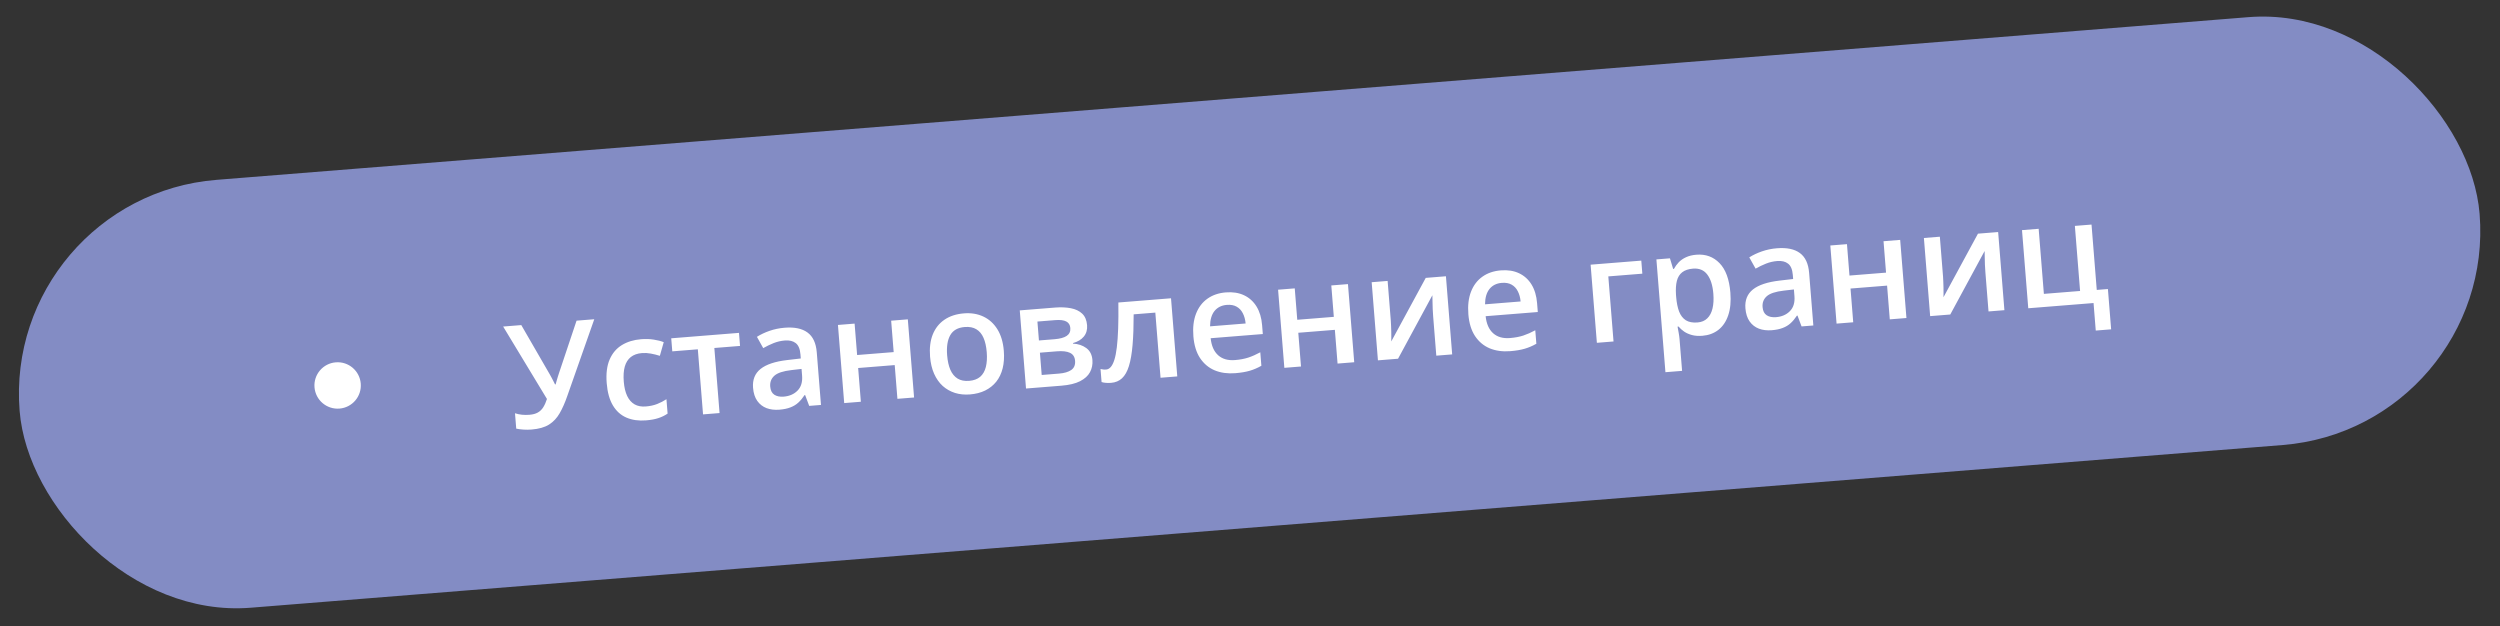
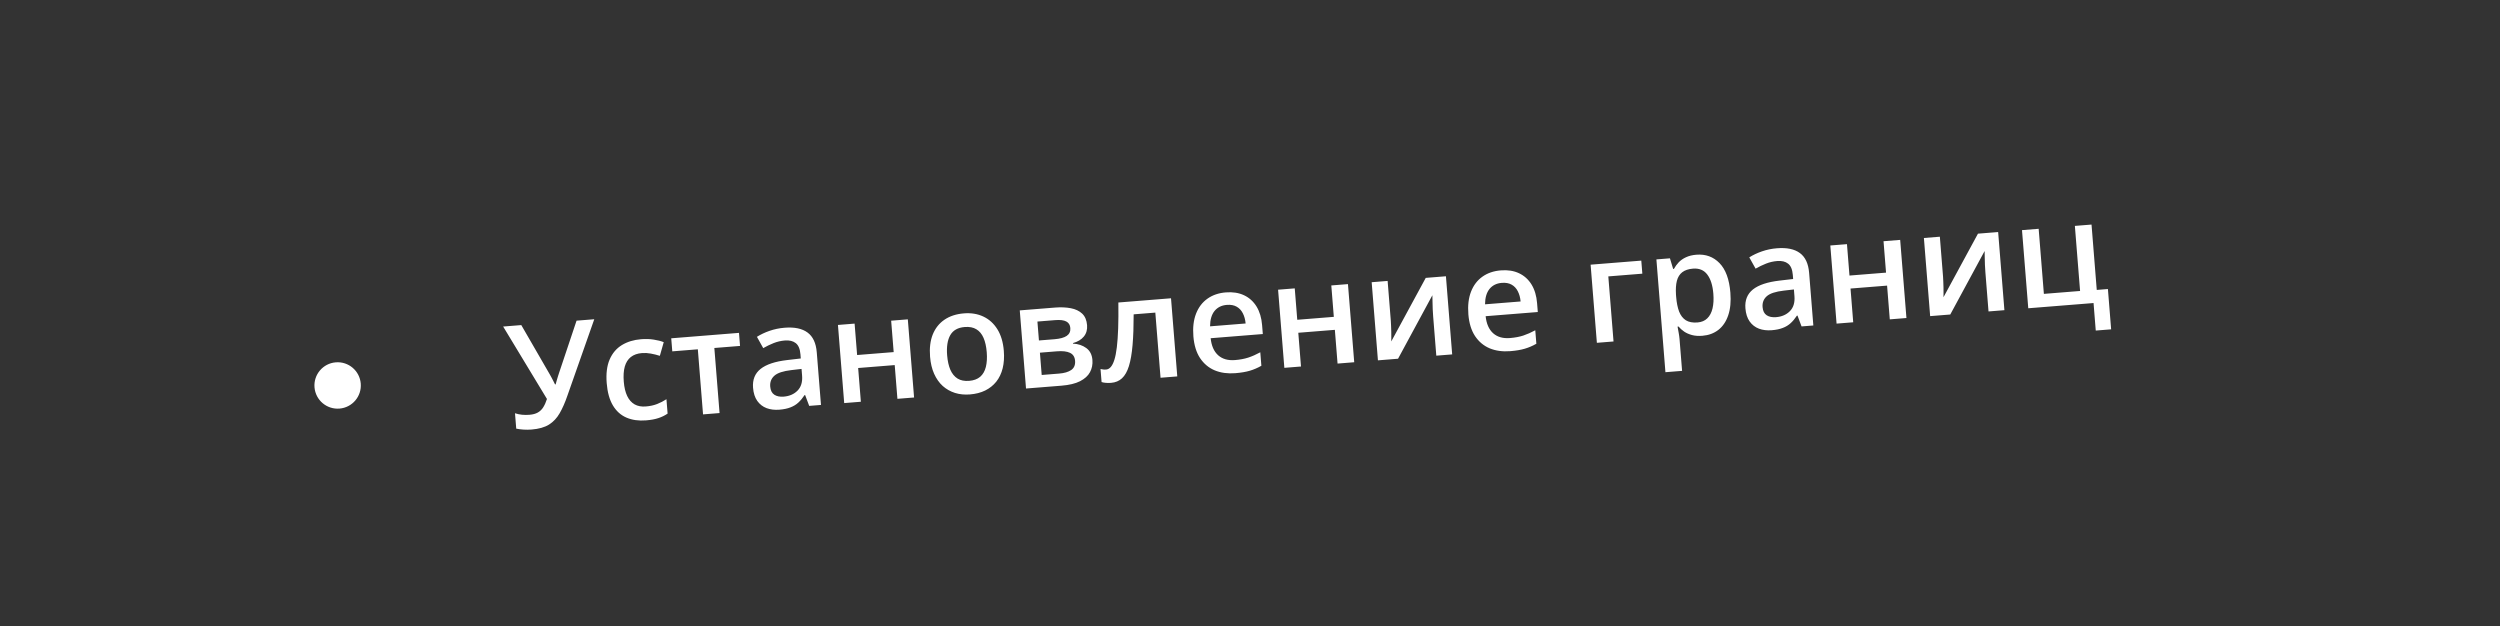
<svg xmlns="http://www.w3.org/2000/svg" width="431" height="108" viewBox="0 0 431 108" fill="none">
  <rect x="0" y="0" width="431" height="108" fill="#333333" stroke="none" />
-   <rect x="0.429" y="33.961" width="425.46" height="74" rx="37" transform="rotate(-4.578 0.429 33.961)" fill="#838CC4" />
  <path d="M102.452 55.038L97.814 68.231C97.41 69.406 96.968 70.409 96.488 71.239C96.015 72.069 95.402 72.722 94.649 73.199C93.894 73.668 92.892 73.952 91.643 74.052C91.189 74.088 90.732 74.092 90.272 74.064C89.813 74.035 89.388 73.98 88.998 73.897L88.785 71.244C89.163 71.369 89.566 71.455 89.994 71.502C90.43 71.541 90.859 71.543 91.28 71.509C91.873 71.462 92.356 71.329 92.73 71.112C93.113 70.893 93.423 70.591 93.662 70.204C93.908 69.809 94.119 69.335 94.295 68.782L86.743 56.296L89.871 56.045L94.775 64.531C94.851 64.664 94.946 64.836 95.061 65.047C95.175 65.25 95.286 65.462 95.394 65.682C95.509 65.893 95.606 66.089 95.686 66.27L95.795 66.262C95.839 66.095 95.893 65.899 95.956 65.673C96.027 65.439 96.098 65.201 96.168 64.958C96.247 64.715 96.316 64.501 96.374 64.317L99.398 55.282L102.452 55.038ZM111.368 72.473C110.094 72.575 108.971 72.415 107.998 71.995C107.026 71.575 106.247 70.874 105.662 69.892C105.078 68.911 104.722 67.633 104.596 66.059C104.465 64.42 104.634 63.06 105.102 61.977C105.571 60.895 106.272 60.067 107.206 59.494C108.147 58.921 109.251 58.584 110.517 58.482C111.32 58.418 112.052 58.441 112.714 58.551C113.384 58.653 113.955 58.799 114.427 58.99L113.758 61.345C113.247 61.182 112.727 61.052 112.197 60.956C111.666 60.86 111.162 60.831 110.683 60.869C109.896 60.932 109.253 61.159 108.754 61.55C108.263 61.941 107.915 62.491 107.711 63.201C107.514 63.911 107.457 64.777 107.539 65.799C107.618 66.789 107.815 67.614 108.129 68.274C108.443 68.927 108.869 69.407 109.408 69.715C109.946 70.015 110.588 70.135 111.335 70.075C112.073 70.016 112.727 69.874 113.297 69.648C113.867 69.423 114.4 69.148 114.896 68.822L115.095 71.305C114.607 71.638 114.077 71.896 113.504 72.081C112.931 72.274 112.219 72.404 111.368 72.473ZM127.582 59.638L123.153 59.993L124.052 71.212L121.204 71.44L120.306 60.221L115.901 60.574L115.721 58.323L127.402 57.387L127.582 59.638ZM135.267 56.5C136.97 56.364 138.286 56.638 139.214 57.323C140.151 58.007 140.683 59.148 140.811 60.747L141.537 69.812L139.505 69.975L138.804 68.108L138.707 68.116C138.365 68.633 138.004 69.066 137.623 69.415C137.243 69.764 136.791 70.037 136.268 70.234C135.754 70.438 135.116 70.571 134.353 70.632C133.55 70.696 132.82 70.608 132.164 70.366C131.507 70.117 130.972 69.703 130.558 69.123C130.145 68.544 129.9 67.788 129.826 66.855C129.715 65.468 130.146 64.385 131.121 63.604C132.103 62.824 133.638 62.313 135.725 62.072L138.054 61.8L137.998 61.094C137.923 60.161 137.651 59.514 137.181 59.151C136.719 58.788 136.095 58.638 135.308 58.701C134.635 58.755 133.99 58.905 133.372 59.15C132.755 59.395 132.158 59.684 131.58 60.016L130.494 58.07C131.123 57.669 131.847 57.325 132.665 57.039C133.491 56.753 134.358 56.573 135.267 56.5ZM138.186 63.602L136.451 63.802C135.027 63.965 134.045 64.289 133.504 64.773C132.963 65.257 132.723 65.88 132.785 66.643C132.838 67.308 133.076 67.779 133.498 68.055C133.919 68.324 134.454 68.432 135.103 68.38C136.093 68.301 136.89 67.955 137.494 67.343C138.106 66.723 138.368 65.865 138.28 64.77L138.186 63.602ZM147.333 55.791L147.767 61.206L154.07 60.701L153.636 55.286L156.508 55.056L157.587 68.527L154.715 68.757L154.249 62.94L147.946 63.445L148.412 69.261L145.54 69.491L144.462 56.021L147.333 55.791ZM173.058 60.479C173.148 61.598 173.081 62.604 172.859 63.495C172.636 64.386 172.269 65.155 171.758 65.8C171.245 66.437 170.608 66.945 169.847 67.324C169.085 67.696 168.209 67.921 167.219 68C166.294 68.074 165.434 67.988 164.639 67.741C163.843 67.487 163.137 67.086 162.522 66.539C161.914 65.984 161.421 65.284 161.044 64.441C160.666 63.598 160.432 62.617 160.343 61.497C160.224 60.013 160.379 58.735 160.807 57.664C161.243 56.584 161.918 55.734 162.832 55.114C163.745 54.493 164.863 54.13 166.186 54.024C167.427 53.925 168.544 54.109 169.536 54.577C170.529 55.044 171.335 55.776 171.953 56.771C172.572 57.767 172.94 59.002 173.058 60.479ZM163.287 61.261C163.366 62.243 163.551 63.073 163.842 63.752C164.141 64.43 164.557 64.936 165.09 65.268C165.622 65.593 166.286 65.724 167.081 65.66C167.876 65.596 168.51 65.362 168.984 64.957C169.457 64.543 169.783 63.978 169.962 63.262C170.142 62.545 170.192 61.696 170.114 60.715C170.035 59.733 169.851 58.911 169.561 58.248C169.27 57.578 168.859 57.084 168.328 56.767C167.796 56.443 167.128 56.312 166.325 56.377C165.141 56.472 164.309 56.938 163.829 57.777C163.349 58.615 163.168 59.777 163.287 61.261ZM187.412 56.06C187.474 56.839 187.286 57.494 186.847 58.028C186.415 58.552 185.792 58.924 184.977 59.145L184.985 59.242C185.878 59.285 186.641 59.538 187.274 60.002C187.908 60.465 188.261 61.151 188.333 62.06C188.395 62.831 188.255 63.532 187.914 64.163C187.58 64.786 187.009 65.305 186.202 65.721C185.402 66.128 184.332 66.385 182.994 66.492L176.885 66.981L175.807 53.511L181.891 53.024C182.897 52.943 183.802 52.981 184.606 53.137C185.419 53.292 186.072 53.603 186.567 54.07C187.061 54.537 187.343 55.2 187.412 56.06ZM185.344 62.201C185.291 61.536 184.997 61.078 184.463 60.827C183.936 60.575 183.187 60.488 182.213 60.566L179.281 60.801L179.588 64.646L182.582 64.406C183.49 64.334 184.192 64.126 184.687 63.785C185.182 63.435 185.401 62.907 185.344 62.201ZM184.524 56.548C184.482 56.021 184.252 55.647 183.834 55.428C183.416 55.2 182.781 55.12 181.929 55.188L178.851 55.435L179.112 58.696L181.801 58.481C182.742 58.405 183.441 58.215 183.898 57.909C184.363 57.594 184.572 57.14 184.524 56.548ZM202.962 64.893L200.078 65.124L199.178 53.893L195.443 54.192C195.444 56.249 195.381 58.014 195.254 59.485C195.127 60.957 194.918 62.165 194.626 63.111C194.334 64.049 193.937 64.75 193.435 65.215C192.934 65.68 192.306 65.942 191.551 66.003C191.219 66.029 190.917 66.029 190.645 66.002C190.374 65.983 190.13 65.937 189.912 65.865L189.731 63.614C189.873 63.651 190.026 63.68 190.191 63.699C190.356 63.719 190.524 63.721 190.694 63.708C190.994 63.684 191.26 63.54 191.492 63.277C191.732 63.004 191.939 62.592 192.116 62.039C192.292 61.486 192.434 60.764 192.542 59.874C192.65 58.975 192.726 57.892 192.772 56.622C192.816 55.345 192.828 53.854 192.806 52.15L201.883 51.423L202.962 64.893ZM211.329 50.409C212.53 50.313 213.58 50.478 214.479 50.904C215.379 51.33 216.096 51.979 216.631 52.85C217.166 53.722 217.485 54.791 217.586 56.056L217.709 57.589L208.717 58.309C208.854 59.613 209.283 60.591 210.005 61.243C210.735 61.895 211.704 62.172 212.912 62.076C213.772 62.007 214.536 61.864 215.205 61.647C215.881 61.422 216.571 61.117 217.275 60.734L217.461 63.059C216.813 63.429 216.146 63.715 215.46 63.917C214.774 64.119 213.944 64.258 212.971 64.337C211.649 64.442 210.464 64.28 209.417 63.849C208.378 63.41 207.534 62.702 206.884 61.726C206.242 60.748 205.861 59.501 205.739 57.984C205.618 56.475 205.771 55.173 206.198 54.078C206.625 52.982 207.278 52.122 208.159 51.496C209.039 50.87 210.096 50.508 211.329 50.409ZM211.502 52.563C210.601 52.635 209.895 52.986 209.382 53.615C208.877 54.243 208.621 55.125 208.614 56.26L214.746 55.769C214.684 55.096 214.523 54.509 214.263 54.008C214.01 53.505 213.653 53.126 213.192 52.869C212.738 52.611 212.175 52.509 211.502 52.563ZM223.214 49.715L223.647 55.13L229.95 54.625L229.517 49.21L232.388 48.98L233.467 62.45L230.595 62.68L230.13 56.864L223.826 57.369L224.292 63.185L221.421 63.415L220.342 49.945L223.214 49.715ZM239.227 48.433L239.777 55.308C239.795 55.527 239.809 55.807 239.82 56.149C239.839 56.482 239.85 56.833 239.855 57.2C239.86 57.558 239.862 57.889 239.861 58.191C239.861 58.493 239.858 58.718 239.854 58.865L245.798 47.907L249.278 47.628L250.356 61.098L247.618 61.317L247.074 54.515C247.045 54.158 247.02 53.744 246.999 53.272C246.985 52.8 246.973 52.343 246.963 51.903C246.96 51.463 246.954 51.129 246.943 50.901L241.023 61.845L237.555 62.123L236.477 48.653L239.227 48.433ZM258.736 46.613C259.937 46.517 260.987 46.682 261.886 47.108C262.786 47.534 263.503 48.183 264.038 49.054C264.573 49.926 264.892 50.994 264.993 52.26L265.116 53.793L256.123 54.513C256.26 55.816 256.69 56.794 257.412 57.447C258.141 58.099 259.111 58.376 260.319 58.279C261.179 58.211 261.943 58.068 262.612 57.851C263.288 57.625 263.978 57.321 264.682 56.938L264.868 59.262C264.22 59.633 263.553 59.919 262.867 60.12C262.181 60.322 261.351 60.462 260.378 60.54C259.056 60.646 257.871 60.484 256.824 60.053C255.785 59.614 254.94 58.906 254.291 57.929C253.649 56.952 253.268 55.705 253.146 54.188C253.025 52.679 253.178 51.377 253.605 50.282C254.031 49.186 254.685 48.325 255.566 47.7C256.446 47.074 257.503 46.712 258.736 46.613ZM258.909 48.767C258.008 48.839 257.301 49.19 256.788 49.819C256.284 50.447 256.028 51.328 256.021 52.464L262.153 51.973C262.091 51.3 261.93 50.713 261.669 50.211C261.417 49.709 261.06 49.33 260.598 49.072C260.145 48.815 259.582 48.713 258.909 48.767ZM282.959 44.931L283.139 47.182L277.274 47.651L278.172 58.87L275.301 59.1L274.222 45.63L282.959 44.931ZM292.454 43.913C294.052 43.785 295.38 44.267 296.439 45.358C297.506 46.448 298.132 48.145 298.316 50.449C298.439 51.974 298.314 53.278 297.944 54.36C297.581 55.434 297.015 56.272 296.247 56.872C295.486 57.464 294.57 57.802 293.499 57.888C292.818 57.943 292.219 57.901 291.701 57.763C291.184 57.624 290.736 57.428 290.356 57.172C289.976 56.909 289.65 56.617 289.38 56.295L289.209 56.309C289.276 56.63 289.341 56.988 289.406 57.383C289.477 57.769 289.526 58.124 289.552 58.449L289.992 63.937L287.12 64.167L285.563 44.722L287.899 44.535L288.45 46.365L288.584 46.354C288.804 45.953 289.08 45.575 289.411 45.222C289.75 44.868 290.168 44.578 290.664 44.35C291.168 44.114 291.764 43.968 292.454 43.913ZM291.874 46.311C291.087 46.374 290.467 46.583 290.014 46.937C289.568 47.283 289.261 47.777 289.092 48.42C288.931 49.061 288.88 49.853 288.939 50.795L288.971 51.197C289.051 52.195 289.221 53.034 289.479 53.716C289.745 54.388 290.132 54.888 290.64 55.215C291.155 55.533 291.827 55.658 292.654 55.592C293.352 55.536 293.913 55.3 294.336 54.882C294.768 54.464 295.069 53.892 295.24 53.169C295.411 52.445 295.458 51.604 295.381 50.647C295.265 49.195 294.915 48.088 294.331 47.327C293.756 46.564 292.937 46.226 291.874 46.311ZM306.35 42.8C308.053 42.664 309.369 42.938 310.298 43.623C311.234 44.307 311.766 45.449 311.894 47.047L312.62 56.112L310.588 56.275L309.888 54.408L309.79 54.416C309.448 54.933 309.087 55.366 308.706 55.715C308.326 56.064 307.875 56.337 307.352 56.534C306.837 56.738 306.199 56.871 305.436 56.932C304.633 56.996 303.904 56.908 303.247 56.666C302.591 56.417 302.055 56.003 301.642 55.424C301.228 54.844 300.984 54.088 300.909 53.156C300.798 51.768 301.23 50.685 302.204 49.904C303.186 49.124 304.721 48.613 306.808 48.373L309.138 48.1L309.081 47.395C309.006 46.462 308.734 45.814 308.264 45.452C307.802 45.088 307.178 44.938 306.391 45.001C305.718 45.055 305.073 45.205 304.456 45.45C303.838 45.696 303.241 45.984 302.664 46.316L301.577 44.37C302.206 43.969 302.93 43.625 303.748 43.34C304.574 43.053 305.441 42.873 306.35 42.8ZM309.27 49.902L307.535 50.102C306.111 50.265 305.128 50.589 304.587 51.073C304.047 51.557 303.807 52.181 303.868 52.943C303.921 53.608 304.159 54.079 304.581 54.355C305.002 54.624 305.538 54.732 306.187 54.68C307.176 54.601 307.973 54.255 308.577 53.644C309.189 53.023 309.451 52.165 309.363 51.07L309.27 49.902ZM318.417 42.091L318.85 47.506L325.153 47.001L324.72 41.587L327.591 41.357L328.67 54.827L325.798 55.057L325.333 49.24L319.03 49.745L319.495 55.561L316.624 55.791L315.545 42.321L318.417 42.091ZM334.43 40.809L334.98 47.684C334.998 47.903 335.012 48.184 335.023 48.526C335.042 48.859 335.053 49.209 335.058 49.576C335.063 49.935 335.065 50.265 335.064 50.567C335.064 50.87 335.062 51.094 335.057 51.242L341.001 40.283L344.481 40.004L345.559 53.474L342.821 53.694L342.277 46.892C342.248 46.535 342.223 46.12 342.202 45.648C342.188 45.176 342.176 44.72 342.166 44.28C342.163 43.839 342.157 43.505 342.147 43.277L336.226 54.222L332.758 54.499L331.68 41.029L334.43 40.809ZM363.96 56.777L361.308 56.989L360.928 52.244L349.672 53.145L348.593 39.675L351.465 39.445L352.364 50.664L358.606 50.164L357.707 38.945L360.579 38.715L361.481 49.983L363.404 49.829L363.96 56.777Z" fill="white" />
  <circle cx="58.207" cy="66.453" r="4" transform="rotate(-4.578 58.207 66.453)" fill="white" />
</svg>